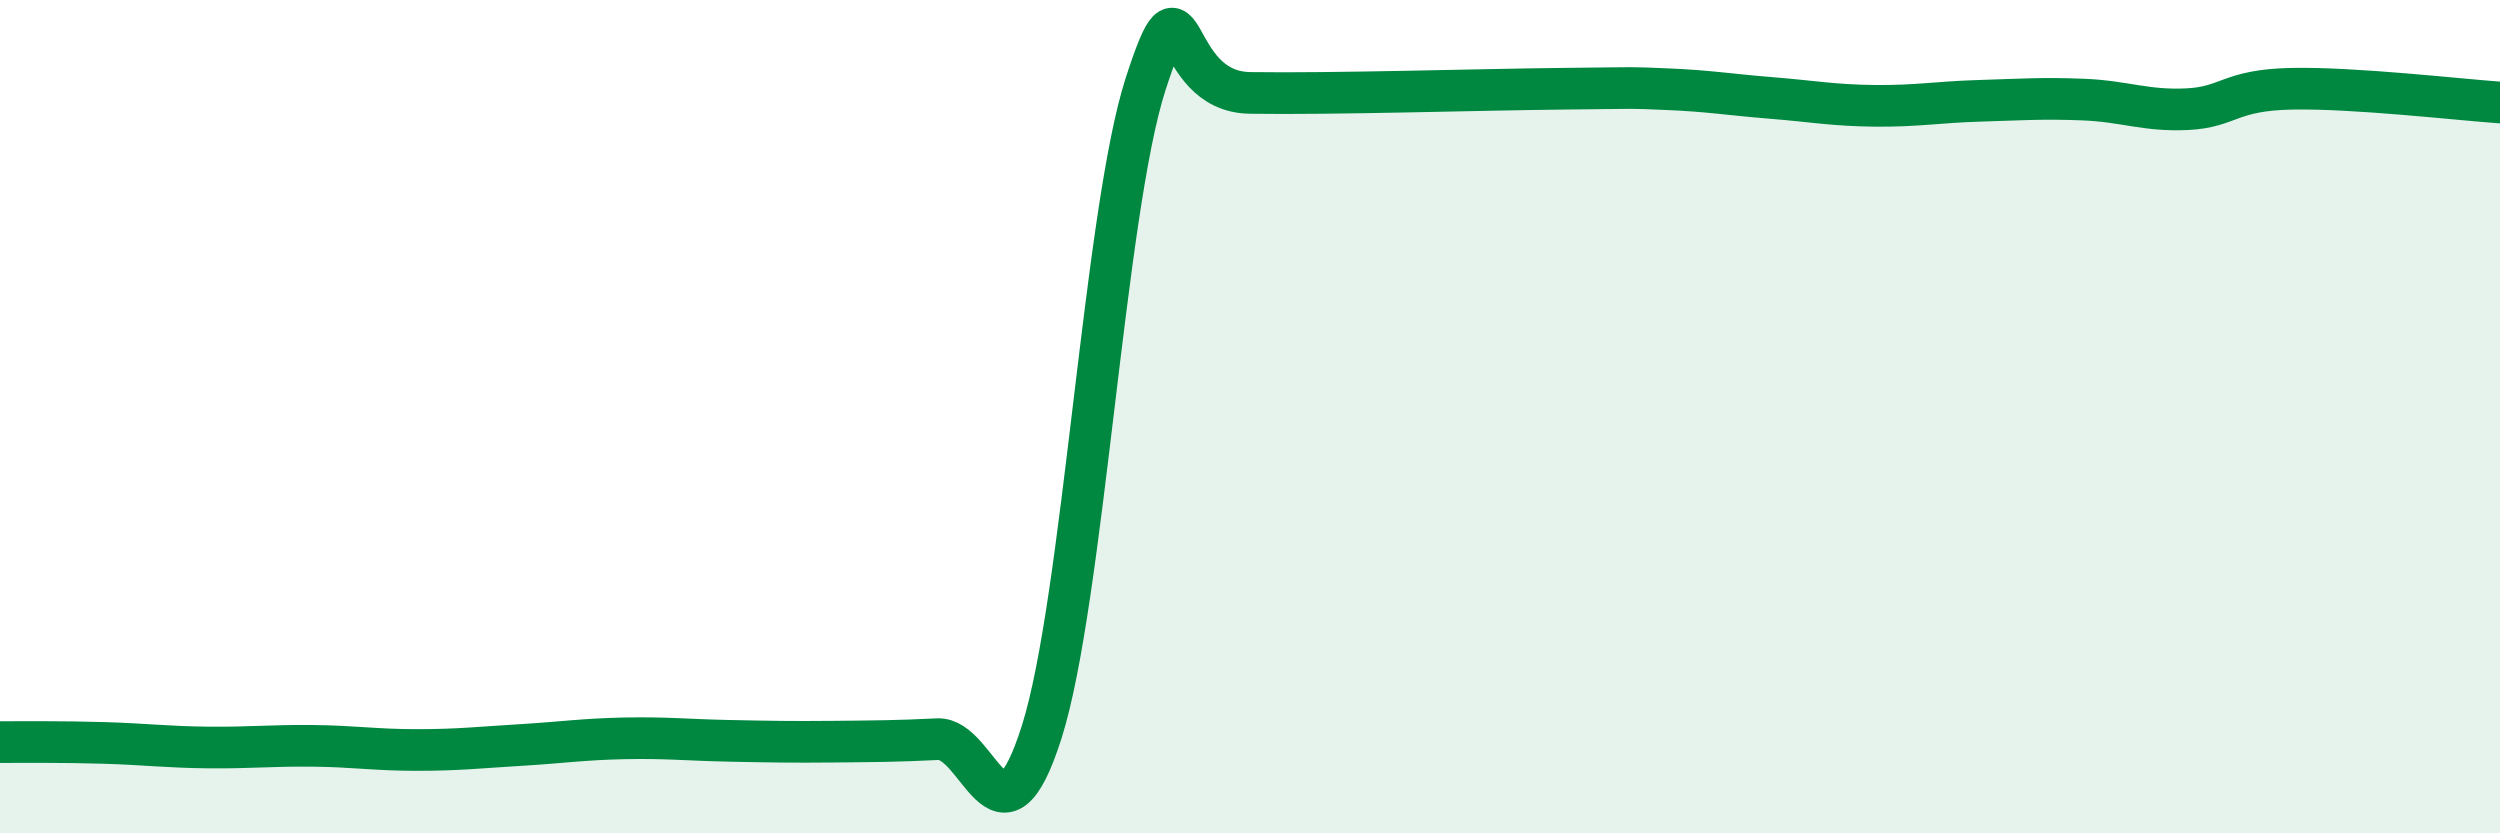
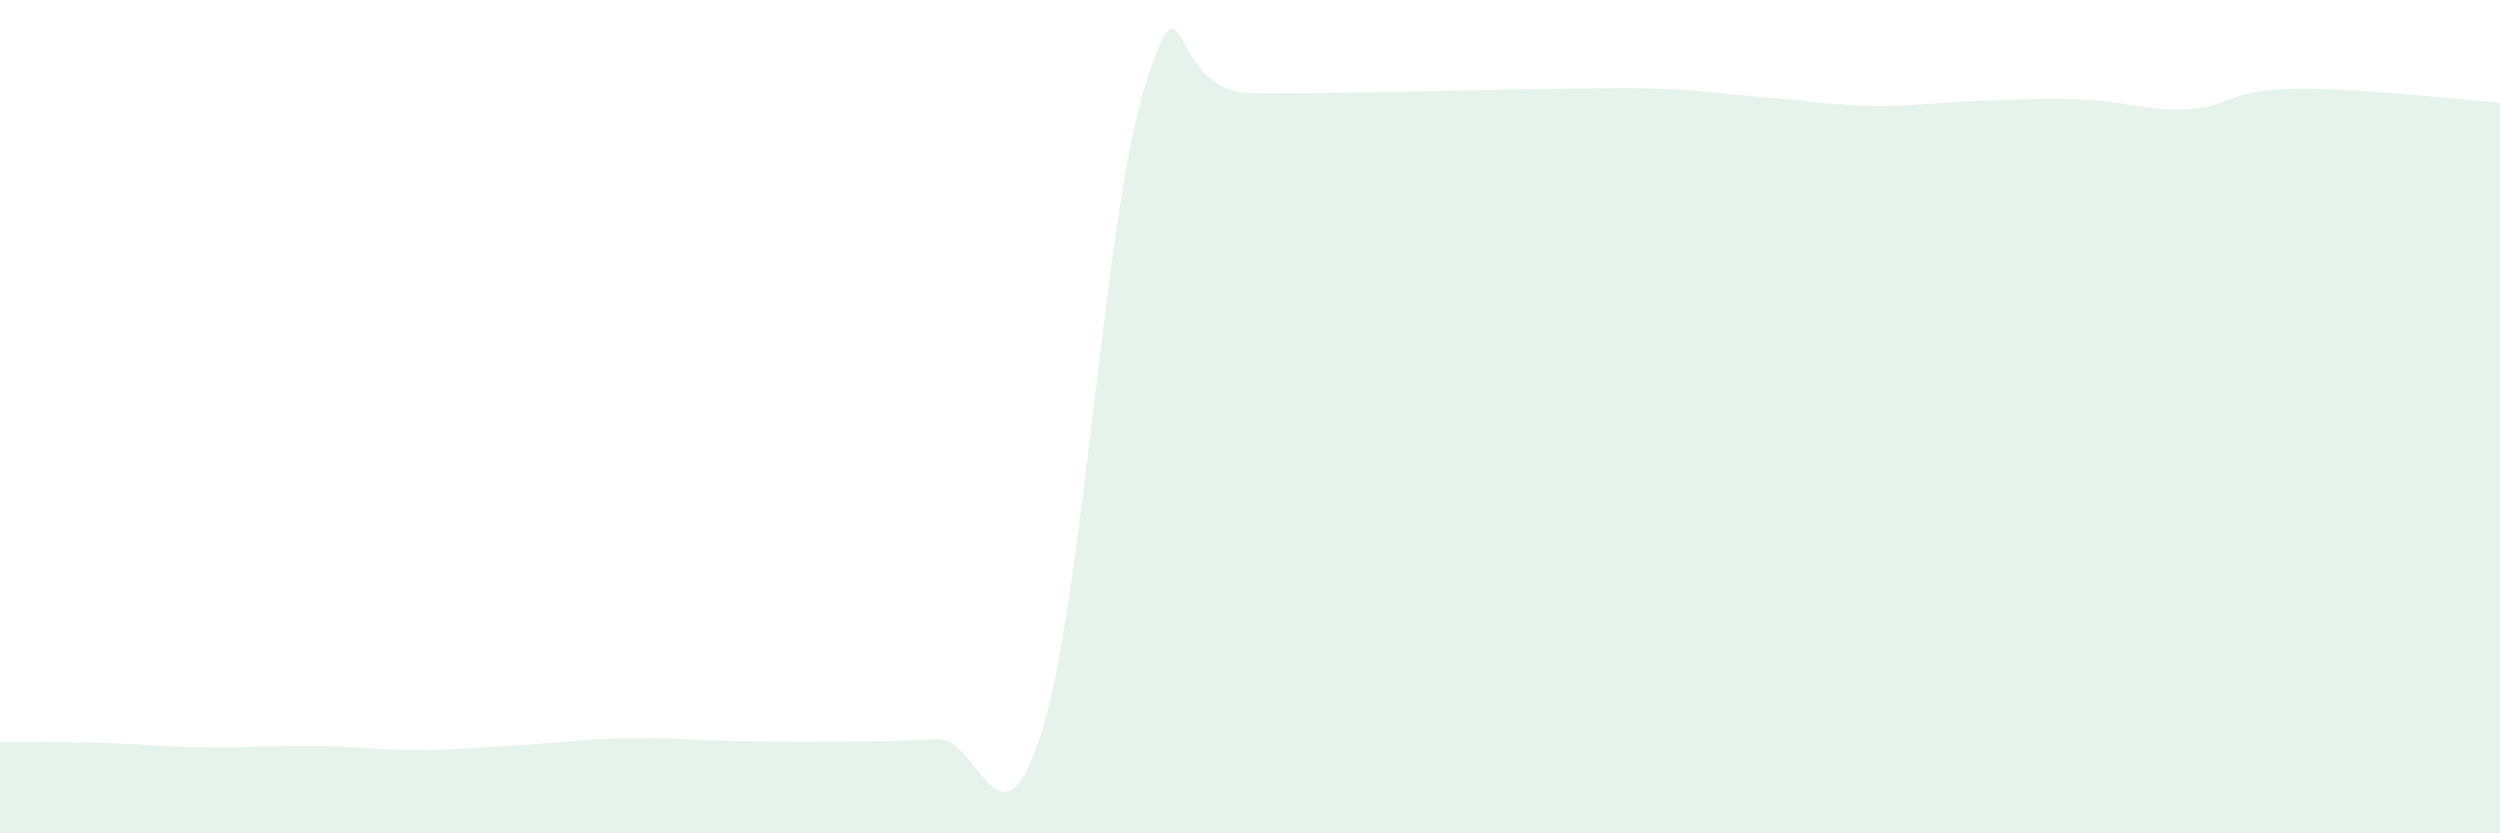
<svg xmlns="http://www.w3.org/2000/svg" width="60" height="20" viewBox="0 0 60 20">
  <path d="M 0,17.81 C 0.5,17.81 1.5,17.8 2.5,17.83 C 3.5,17.86 4,17.93 5,17.94 C 6,17.95 6.5,17.89 7.5,17.9 C 8.5,17.91 9,18 10,18 C 11,18 11.5,17.94 12.5,17.88 C 13.5,17.82 14,17.74 15,17.72 C 16,17.7 16.5,17.76 17.5,17.78 C 18.5,17.8 19,17.81 20,17.8 C 21,17.79 21.5,17.79 22.5,17.74 C 23.5,17.69 24,20.72 25,17.57 C 26,14.42 26.5,5.07 27.5,2 C 28.5,-1.07 28,2.2 30,2.23 C 32,2.26 35.5,2.15 37.5,2.13 C 39.5,2.11 39,2.1 40,2.14 C 41,2.18 41.5,2.27 42.5,2.35 C 43.5,2.43 44,2.53 45,2.54 C 46,2.55 46.5,2.45 47.5,2.42 C 48.5,2.39 49,2.35 50,2.39 C 51,2.43 51.5,2.67 52.5,2.62 C 53.5,2.57 53.5,2.16 55,2.13 C 56.5,2.1 59,2.39 60,2.46L60 20L0 20Z" fill="#008740" opacity="0.1" stroke-linecap="round" stroke-linejoin="round" />
-   <path d="M 0,17.81 C 0.5,17.81 1.5,17.8 2.5,17.83 C 3.5,17.86 4,17.93 5,17.94 C 6,17.95 6.5,17.89 7.5,17.9 C 8.5,17.91 9,18 10,18 C 11,18 11.5,17.94 12.5,17.88 C 13.5,17.82 14,17.74 15,17.72 C 16,17.7 16.5,17.76 17.5,17.78 C 18.5,17.8 19,17.81 20,17.8 C 21,17.79 21.5,17.79 22.5,17.74 C 23.5,17.69 24,20.72 25,17.57 C 26,14.42 26.5,5.07 27.5,2 C 28.5,-1.07 28,2.2 30,2.23 C 32,2.26 35.5,2.15 37.5,2.13 C 39.5,2.11 39,2.1 40,2.14 C 41,2.18 41.5,2.27 42.5,2.35 C 43.5,2.43 44,2.53 45,2.54 C 46,2.55 46.5,2.45 47.5,2.42 C 48.5,2.39 49,2.35 50,2.39 C 51,2.43 51.5,2.67 52.5,2.62 C 53.5,2.57 53.5,2.16 55,2.13 C 56.5,2.1 59,2.39 60,2.46" stroke="#008740" stroke-width="1" fill="none" stroke-linecap="round" stroke-linejoin="round" />
</svg>